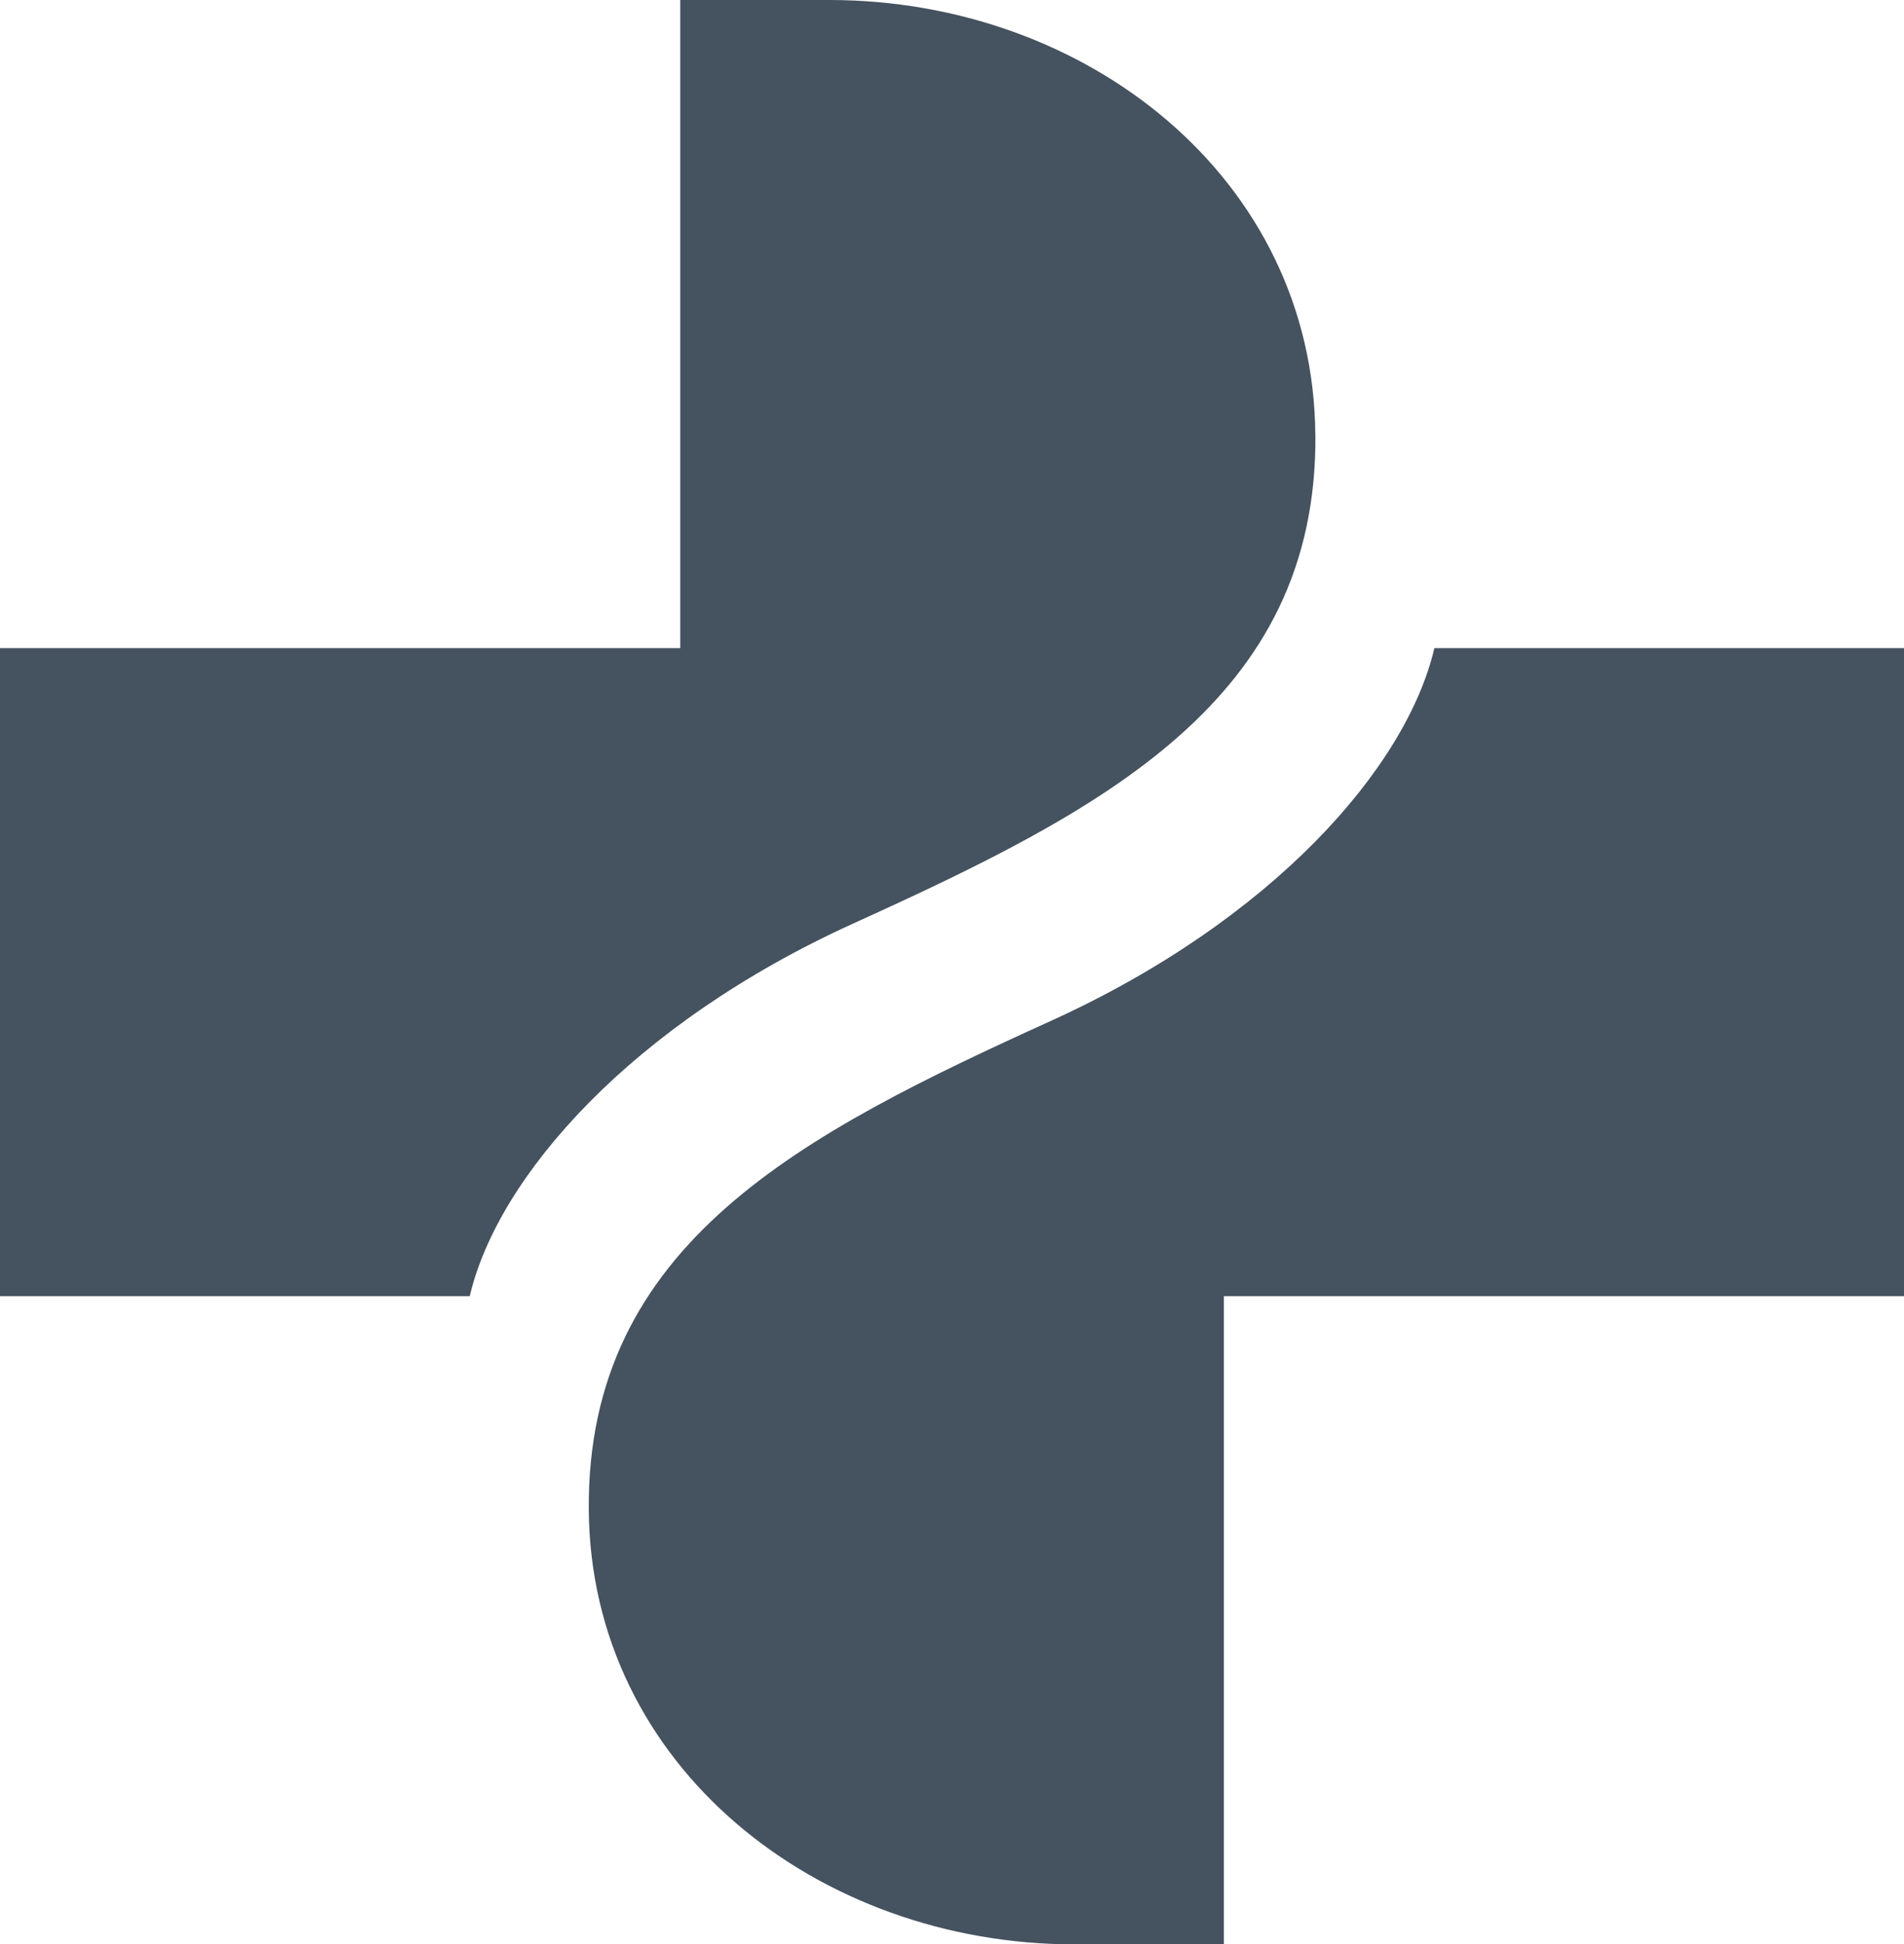
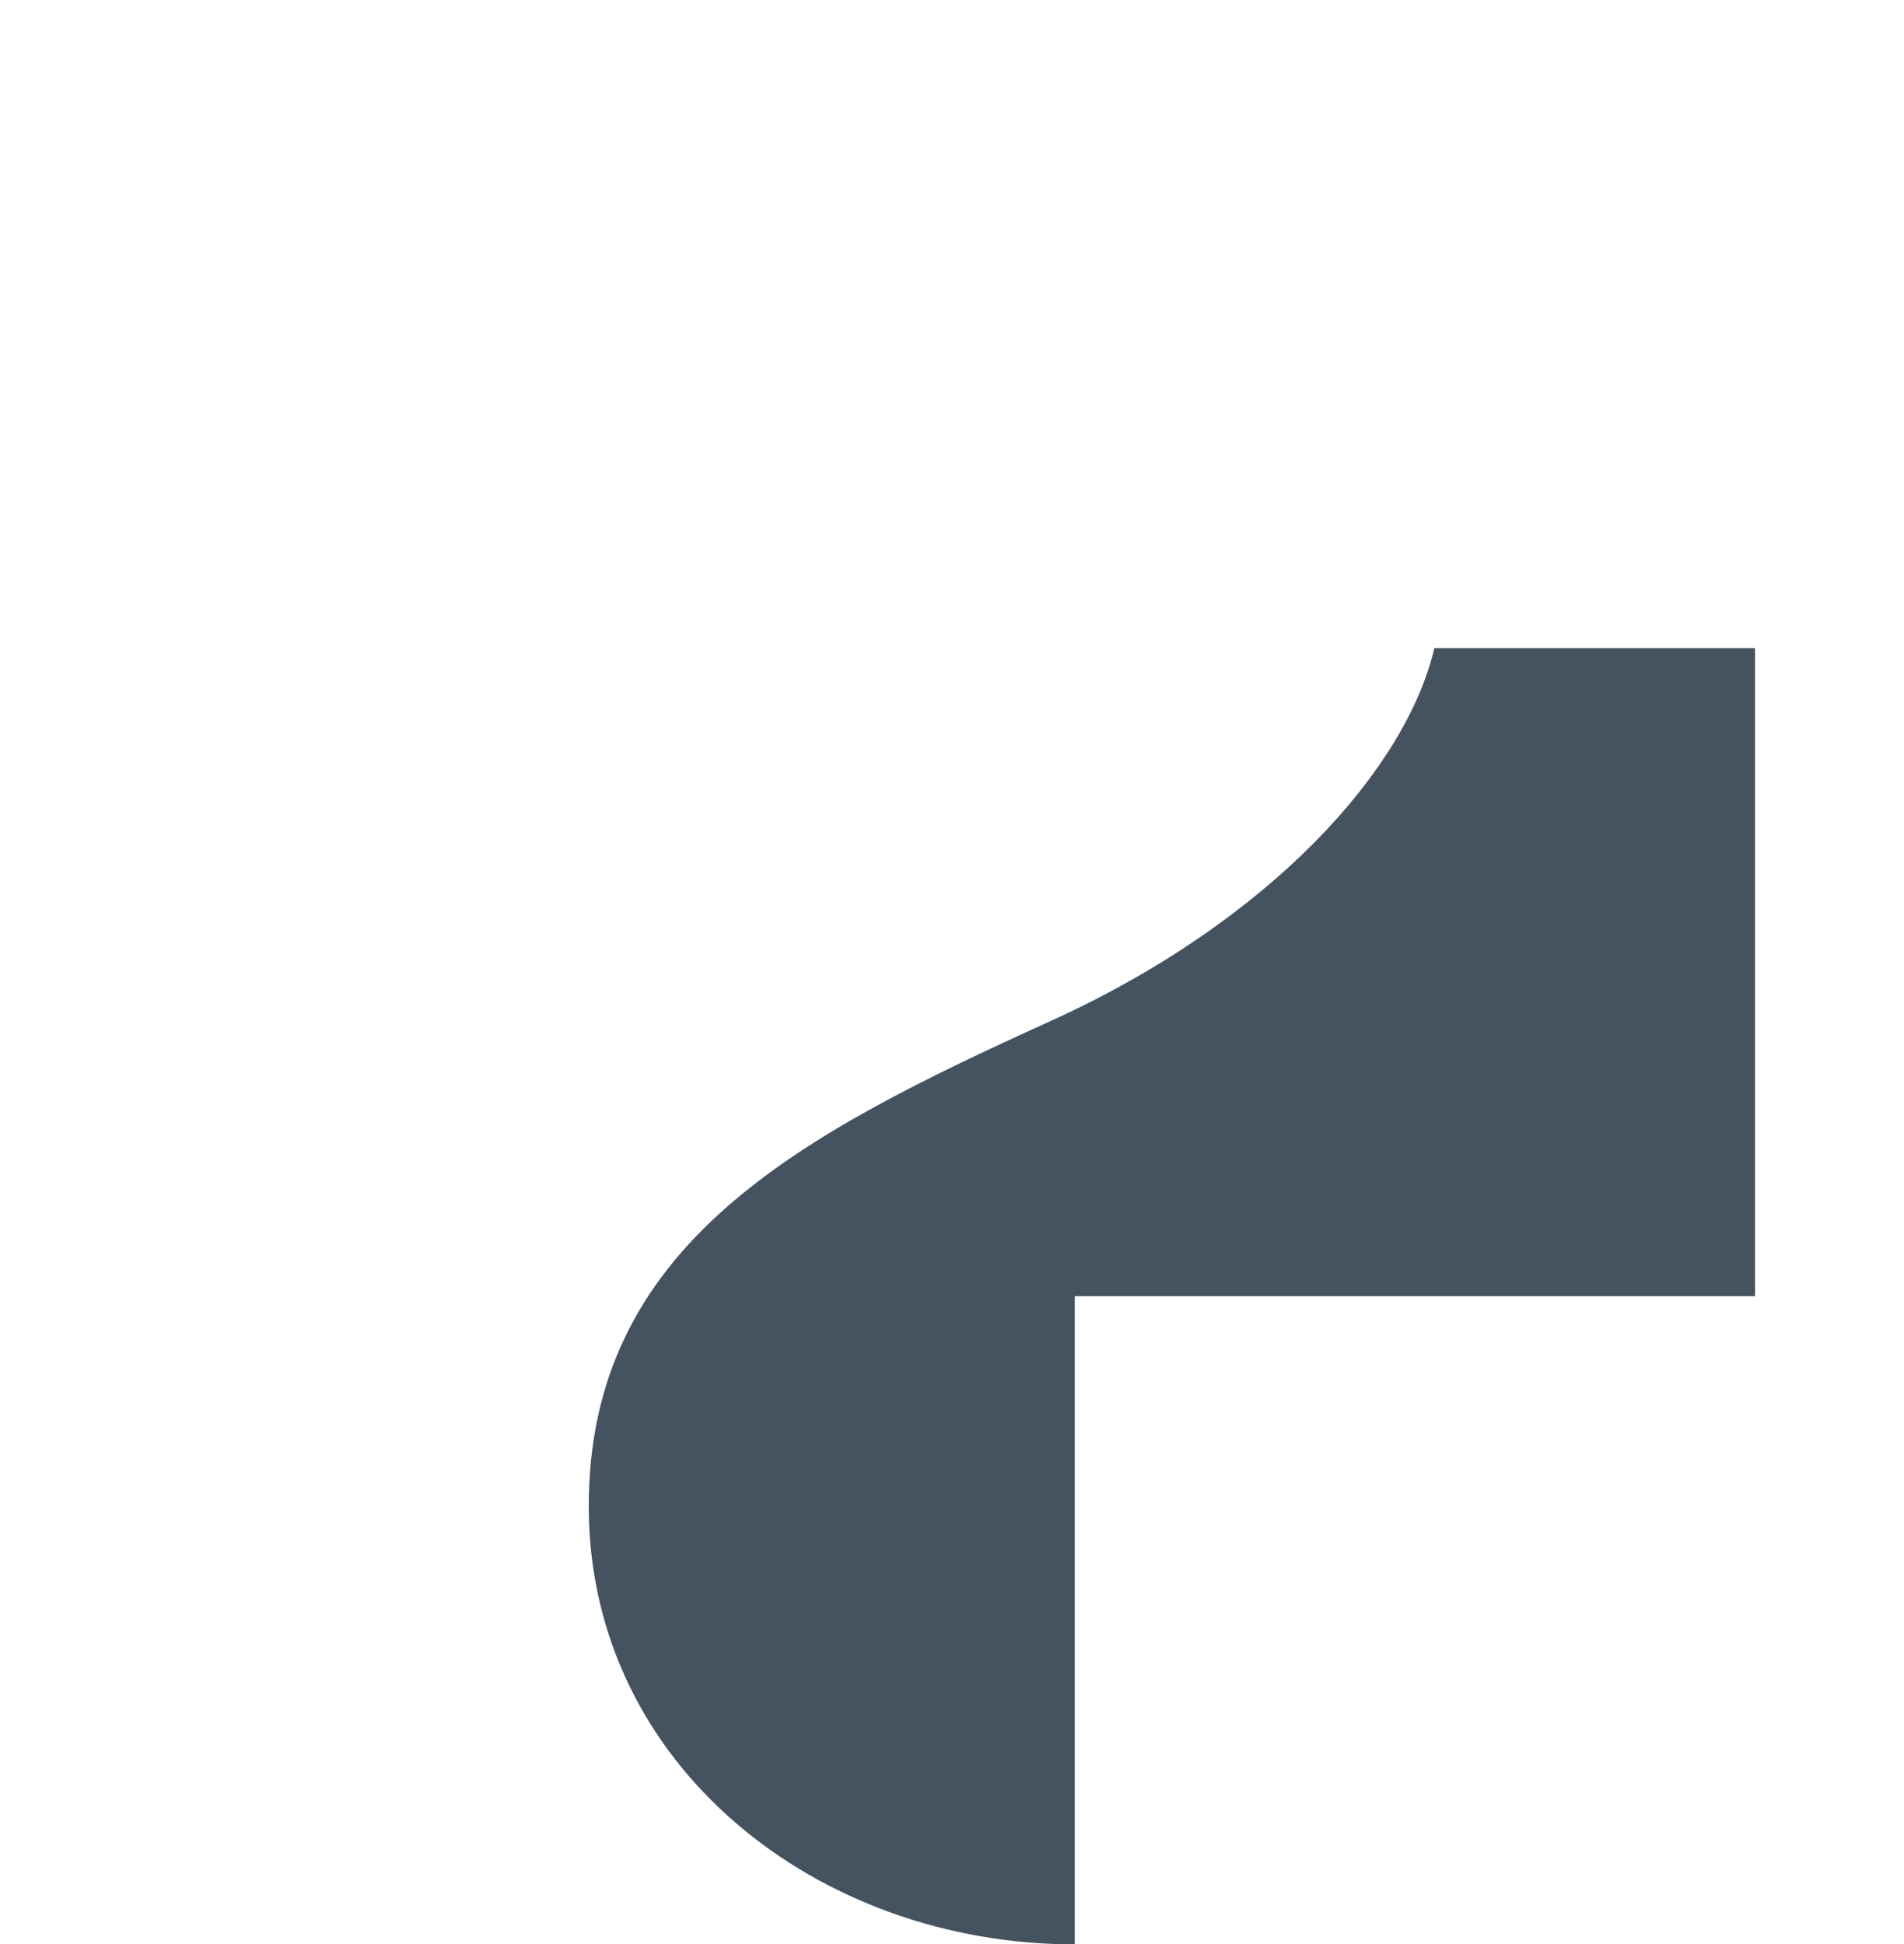
<svg xmlns="http://www.w3.org/2000/svg" id="a" viewBox="0 0 195.81 200">
-   <path d="M135.27,44.73c-.19-26.41-23.54-44.73-49.98-44.73h-15.33v66.67H0v66.66h48.31c2.88-12.36,16.73-28.01,39.4-38.32,25.61-11.63,47.77-22.9,47.57-50.28Z" style="fill:#45525f;" />
-   <path d="M147.51,66.67c-2.88,12.36-16.73,28.01-39.39,38.32-25.61,11.64-47.77,22.91-47.57,50.28.19,26.41,23.55,44.73,49.98,44.73h15.33v-66.67h69.96v-66.66h-48.31Z" style="fill:#45525f;" />
+   <path d="M147.51,66.67c-2.88,12.36-16.73,28.01-39.39,38.32-25.61,11.64-47.77,22.91-47.57,50.28.19,26.41,23.55,44.73,49.98,44.73v-66.67h69.96v-66.66h-48.31Z" style="fill:#45525f;" />
</svg>